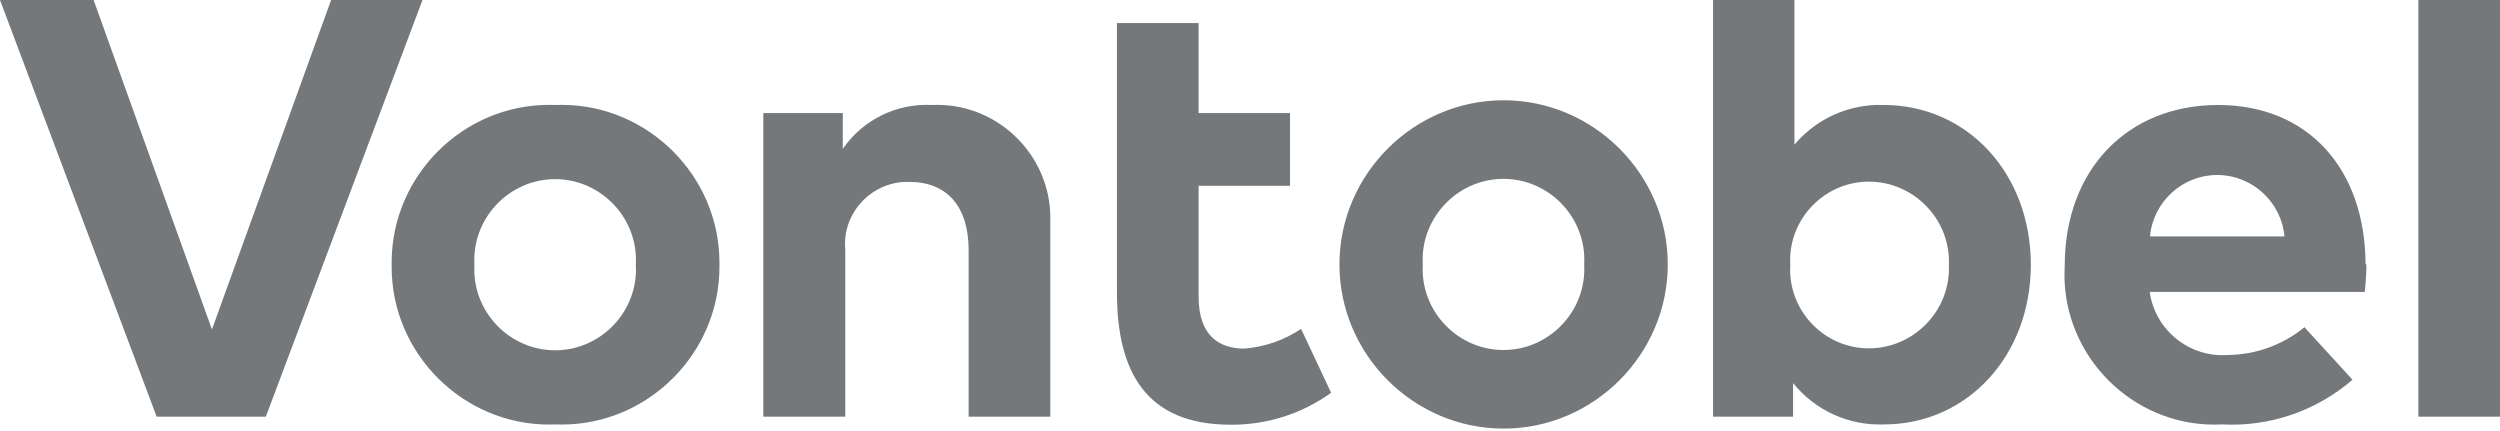
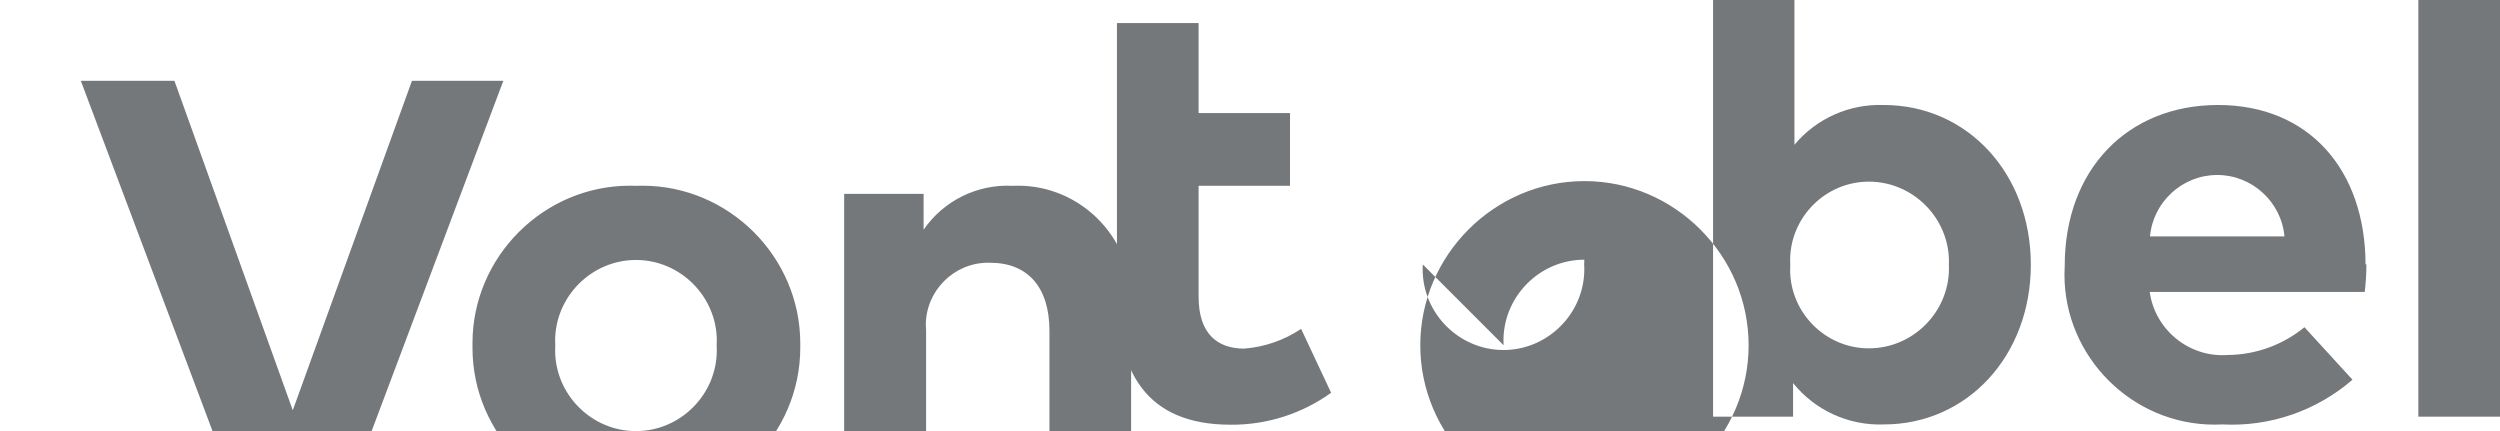
<svg xmlns="http://www.w3.org/2000/svg" width="100%" height="100%" viewBox="0 0 400 69" version="1.1" xml:space="preserve" style="fill-rule:evenodd;clip-rule:evenodd;stroke-linejoin:round;stroke-miterlimit:2;">
-   <path d="M298.933,55.733c-6.875,-0.036 -12.511,-5.702 -12.511,-12.577c-0,-0.252 0.007,-0.504 0.022,-0.756c-0.015,-0.252 -0.022,-0.504 -0.022,-0.756c-0,-6.875 5.636,-12.541 12.511,-12.577c0.034,-0.001 0.067,-0.001 0.1,-0.001c7.022,0 12.8,5.778 12.8,12.8c0,0.178 -0.003,0.356 -0.011,0.534c0.008,0.178 0.011,0.356 0.011,0.534c0,7.022 -5.778,12.8 -12.8,12.8c-0.033,-0 -0.066,-0 -0.1,-0.001m2.4,-38.933c-5.462,-0.182 -10.714,2.165 -14.222,6.356l0,-23.156l-13.022,-0l-0,66.667l12.8,-0l-0,-5.378c3.522,4.378 8.918,6.837 14.533,6.622c13.334,0 23.511,-10.978 23.511,-25.555c0,-14.578 -10.133,-25.556 -23.555,-25.556m-94.978,12.933l-14.622,0l-0,17.778c-0,6.089 3.2,8.267 7.289,8.267c3.257,-0.252 6.395,-1.339 9.111,-3.156l4.8,10.222c-4.682,3.372 -10.32,5.163 -16.089,5.112c-13.556,-0 -18.178,-8.534 -18.178,-21.112l0,-43.155l13.067,-0l-0,14.4l14.622,-0l-0,11.644Zm193.6,36.934l-13.067,-0l0,-66.667l13.067,0l-0,66.667Zm-56,-28.845l21.511,0c-0.503,-5.533 -5.199,-9.821 -10.755,-9.821c-5.557,0 -10.252,4.288 -10.756,9.821m34.622,4.445c0.001,1.485 -0.088,2.969 -0.266,4.444l-34.4,0c0.845,6.096 6.351,10.544 12.488,10.089c4.476,-0.037 8.806,-1.606 12.267,-4.444l7.689,8.4c-5.759,4.989 -13.235,7.556 -20.844,7.155c-0.415,0.022 -0.83,0.032 -1.245,0.032c-13.166,0 -24,-10.834 -24,-24c0,-0.485 0.015,-0.97 0.045,-1.454c-0,-15.289 10,-25.689 24.533,-25.689c14.533,-0 23.555,10.356 23.6,25.511m-150.845,0c-0.014,0.252 -0.022,0.505 -0.022,0.758c0,7.095 5.839,12.933 12.934,12.933c7.095,0 12.933,-5.838 12.933,-12.933c-0,-0.253 -0.008,-0.506 -0.022,-0.758c0.014,-0.252 0.022,-0.505 0.022,-0.758c-0,-7.095 -5.838,-12.933 -12.933,-12.933c-7.095,-0 -12.934,5.838 -12.934,12.933c0,0.253 0.008,0.506 0.022,0.758m39.2,0c0,14.41 -11.857,26.267 -26.266,26.267c-14.41,-0 -26.267,-11.857 -26.267,-26.267c0,-14.409 11.857,-26.267 26.267,-26.267c14.409,0 26.266,11.858 26.266,26.267m-98.8,-6.755l0,31.111l-13.066,-0l-0,-26.667c-0,-7.022 -3.511,-10.889 -9.467,-10.889c-0.118,-0.004 -0.237,-0.006 -0.355,-0.006c-5.462,-0 -9.956,4.494 -9.956,9.955c-0,0.314 0.015,0.628 0.044,0.94l0,26.667l-13.111,-0l0,-48.578l12.711,-0l0,5.733c3.206,-4.659 8.62,-7.323 14.267,-7.022c0.286,-0.014 0.572,-0.02 0.858,-0.02c9.923,-0 18.088,8.165 18.088,18.089c0,0.229 -0.004,0.458 -0.013,0.687m-92.133,6.8c-0.015,0.252 -0.022,0.505 -0.022,0.757c-0,7.095 5.838,12.934 12.933,12.934c7.095,-0 12.934,-5.839 12.934,-12.934c-0,-0.252 -0.008,-0.505 -0.023,-0.757c0.015,-0.253 0.023,-0.506 0.023,-0.758c-0,-7.095 -5.839,-12.934 -12.934,-12.934c-7.095,0 -12.933,5.839 -12.933,12.934c-0,0.252 0.007,0.505 0.022,0.758m39.2,-0c0.002,0.11 0.002,0.22 0.002,0.33c0,13.848 -11.395,25.244 -25.244,25.244c-0.327,0 -0.654,-0.006 -0.98,-0.019c-0.342,0.014 -0.683,0.021 -1.025,0.021c-13.824,-0 -25.2,-11.376 -25.2,-25.2c-0,-0.126 0.001,-0.251 0.003,-0.376c-0.002,-0.126 -0.003,-0.251 -0.003,-0.377c-0,-13.824 11.376,-25.2 25.2,-25.2c0.342,0 0.683,0.007 1.025,0.021c0.326,-0.013 0.653,-0.019 0.98,-0.019c13.849,-0 25.244,11.396 25.244,25.244c0,0.11 -0,0.221 -0.002,0.331m-72.578,24.311l-17.466,-0l-25.067,-66.667l14.978,0l18.933,52.711l19.067,-52.711l14.622,0l-25.067,66.667Z" style="fill:#75787b;fill-rule:nonzero;" />
+   <path d="M298.933,55.733c-6.875,-0.036 -12.511,-5.702 -12.511,-12.577c-0,-0.252 0.007,-0.504 0.022,-0.756c-0.015,-0.252 -0.022,-0.504 -0.022,-0.756c-0,-6.875 5.636,-12.541 12.511,-12.577c0.034,-0.001 0.067,-0.001 0.1,-0.001c7.022,0 12.8,5.778 12.8,12.8c0,0.178 -0.003,0.356 -0.011,0.534c0.008,0.178 0.011,0.356 0.011,0.534c0,7.022 -5.778,12.8 -12.8,12.8c-0.033,-0 -0.066,-0 -0.1,-0.001m2.4,-38.933c-5.462,-0.182 -10.714,2.165 -14.222,6.356l0,-23.156l-13.022,-0l-0,66.667l12.8,-0l-0,-5.378c3.522,4.378 8.918,6.837 14.533,6.622c13.334,0 23.511,-10.978 23.511,-25.555c0,-14.578 -10.133,-25.556 -23.555,-25.556m-94.978,12.933l-14.622,0l-0,17.778c-0,6.089 3.2,8.267 7.289,8.267c3.257,-0.252 6.395,-1.339 9.111,-3.156l4.8,10.222c-4.682,3.372 -10.32,5.163 -16.089,5.112c-13.556,-0 -18.178,-8.534 -18.178,-21.112l0,-43.155l13.067,-0l-0,14.4l14.622,-0l-0,11.644Zm193.6,36.934l-13.067,-0l0,-66.667l13.067,0l-0,66.667Zm-56,-28.845l21.511,0c-0.503,-5.533 -5.199,-9.821 -10.755,-9.821c-5.557,0 -10.252,4.288 -10.756,9.821m34.622,4.445c0.001,1.485 -0.088,2.969 -0.266,4.444l-34.4,0c0.845,6.096 6.351,10.544 12.488,10.089c4.476,-0.037 8.806,-1.606 12.267,-4.444l7.689,8.4c-5.759,4.989 -13.235,7.556 -20.844,7.155c-0.415,0.022 -0.83,0.032 -1.245,0.032c-13.166,0 -24,-10.834 -24,-24c0,-0.485 0.015,-0.97 0.045,-1.454c-0,-15.289 10,-25.689 24.533,-25.689c14.533,-0 23.555,10.356 23.6,25.511m-150.845,0c-0.014,0.252 -0.022,0.505 -0.022,0.758c0,7.095 5.839,12.933 12.934,12.933c7.095,0 12.933,-5.838 12.933,-12.933c-0,-0.253 -0.008,-0.506 -0.022,-0.758c0.014,-0.252 0.022,-0.505 0.022,-0.758c-7.095,-0 -12.934,5.838 -12.934,12.933c0,0.253 0.008,0.506 0.022,0.758m39.2,0c0,14.41 -11.857,26.267 -26.266,26.267c-14.41,-0 -26.267,-11.857 -26.267,-26.267c0,-14.409 11.857,-26.267 26.267,-26.267c14.409,0 26.266,11.858 26.266,26.267m-98.8,-6.755l0,31.111l-13.066,-0l-0,-26.667c-0,-7.022 -3.511,-10.889 -9.467,-10.889c-0.118,-0.004 -0.237,-0.006 -0.355,-0.006c-5.462,-0 -9.956,4.494 -9.956,9.955c-0,0.314 0.015,0.628 0.044,0.94l0,26.667l-13.111,-0l0,-48.578l12.711,-0l0,5.733c3.206,-4.659 8.62,-7.323 14.267,-7.022c0.286,-0.014 0.572,-0.02 0.858,-0.02c9.923,-0 18.088,8.165 18.088,18.089c0,0.229 -0.004,0.458 -0.013,0.687m-92.133,6.8c-0.015,0.252 -0.022,0.505 -0.022,0.757c-0,7.095 5.838,12.934 12.933,12.934c7.095,-0 12.934,-5.839 12.934,-12.934c-0,-0.252 -0.008,-0.505 -0.023,-0.757c0.015,-0.253 0.023,-0.506 0.023,-0.758c-0,-7.095 -5.839,-12.934 -12.934,-12.934c-7.095,0 -12.933,5.839 -12.933,12.934c-0,0.252 0.007,0.505 0.022,0.758m39.2,-0c0.002,0.11 0.002,0.22 0.002,0.33c0,13.848 -11.395,25.244 -25.244,25.244c-0.327,0 -0.654,-0.006 -0.98,-0.019c-0.342,0.014 -0.683,0.021 -1.025,0.021c-13.824,-0 -25.2,-11.376 -25.2,-25.2c-0,-0.126 0.001,-0.251 0.003,-0.376c-0.002,-0.126 -0.003,-0.251 -0.003,-0.377c-0,-13.824 11.376,-25.2 25.2,-25.2c0.342,0 0.683,0.007 1.025,0.021c0.326,-0.013 0.653,-0.019 0.98,-0.019c13.849,-0 25.244,11.396 25.244,25.244c0,0.11 -0,0.221 -0.002,0.331m-72.578,24.311l-17.466,-0l-25.067,-66.667l14.978,0l18.933,52.711l19.067,-52.711l14.622,0l-25.067,66.667Z" style="fill:#75787b;fill-rule:nonzero;" />
</svg>